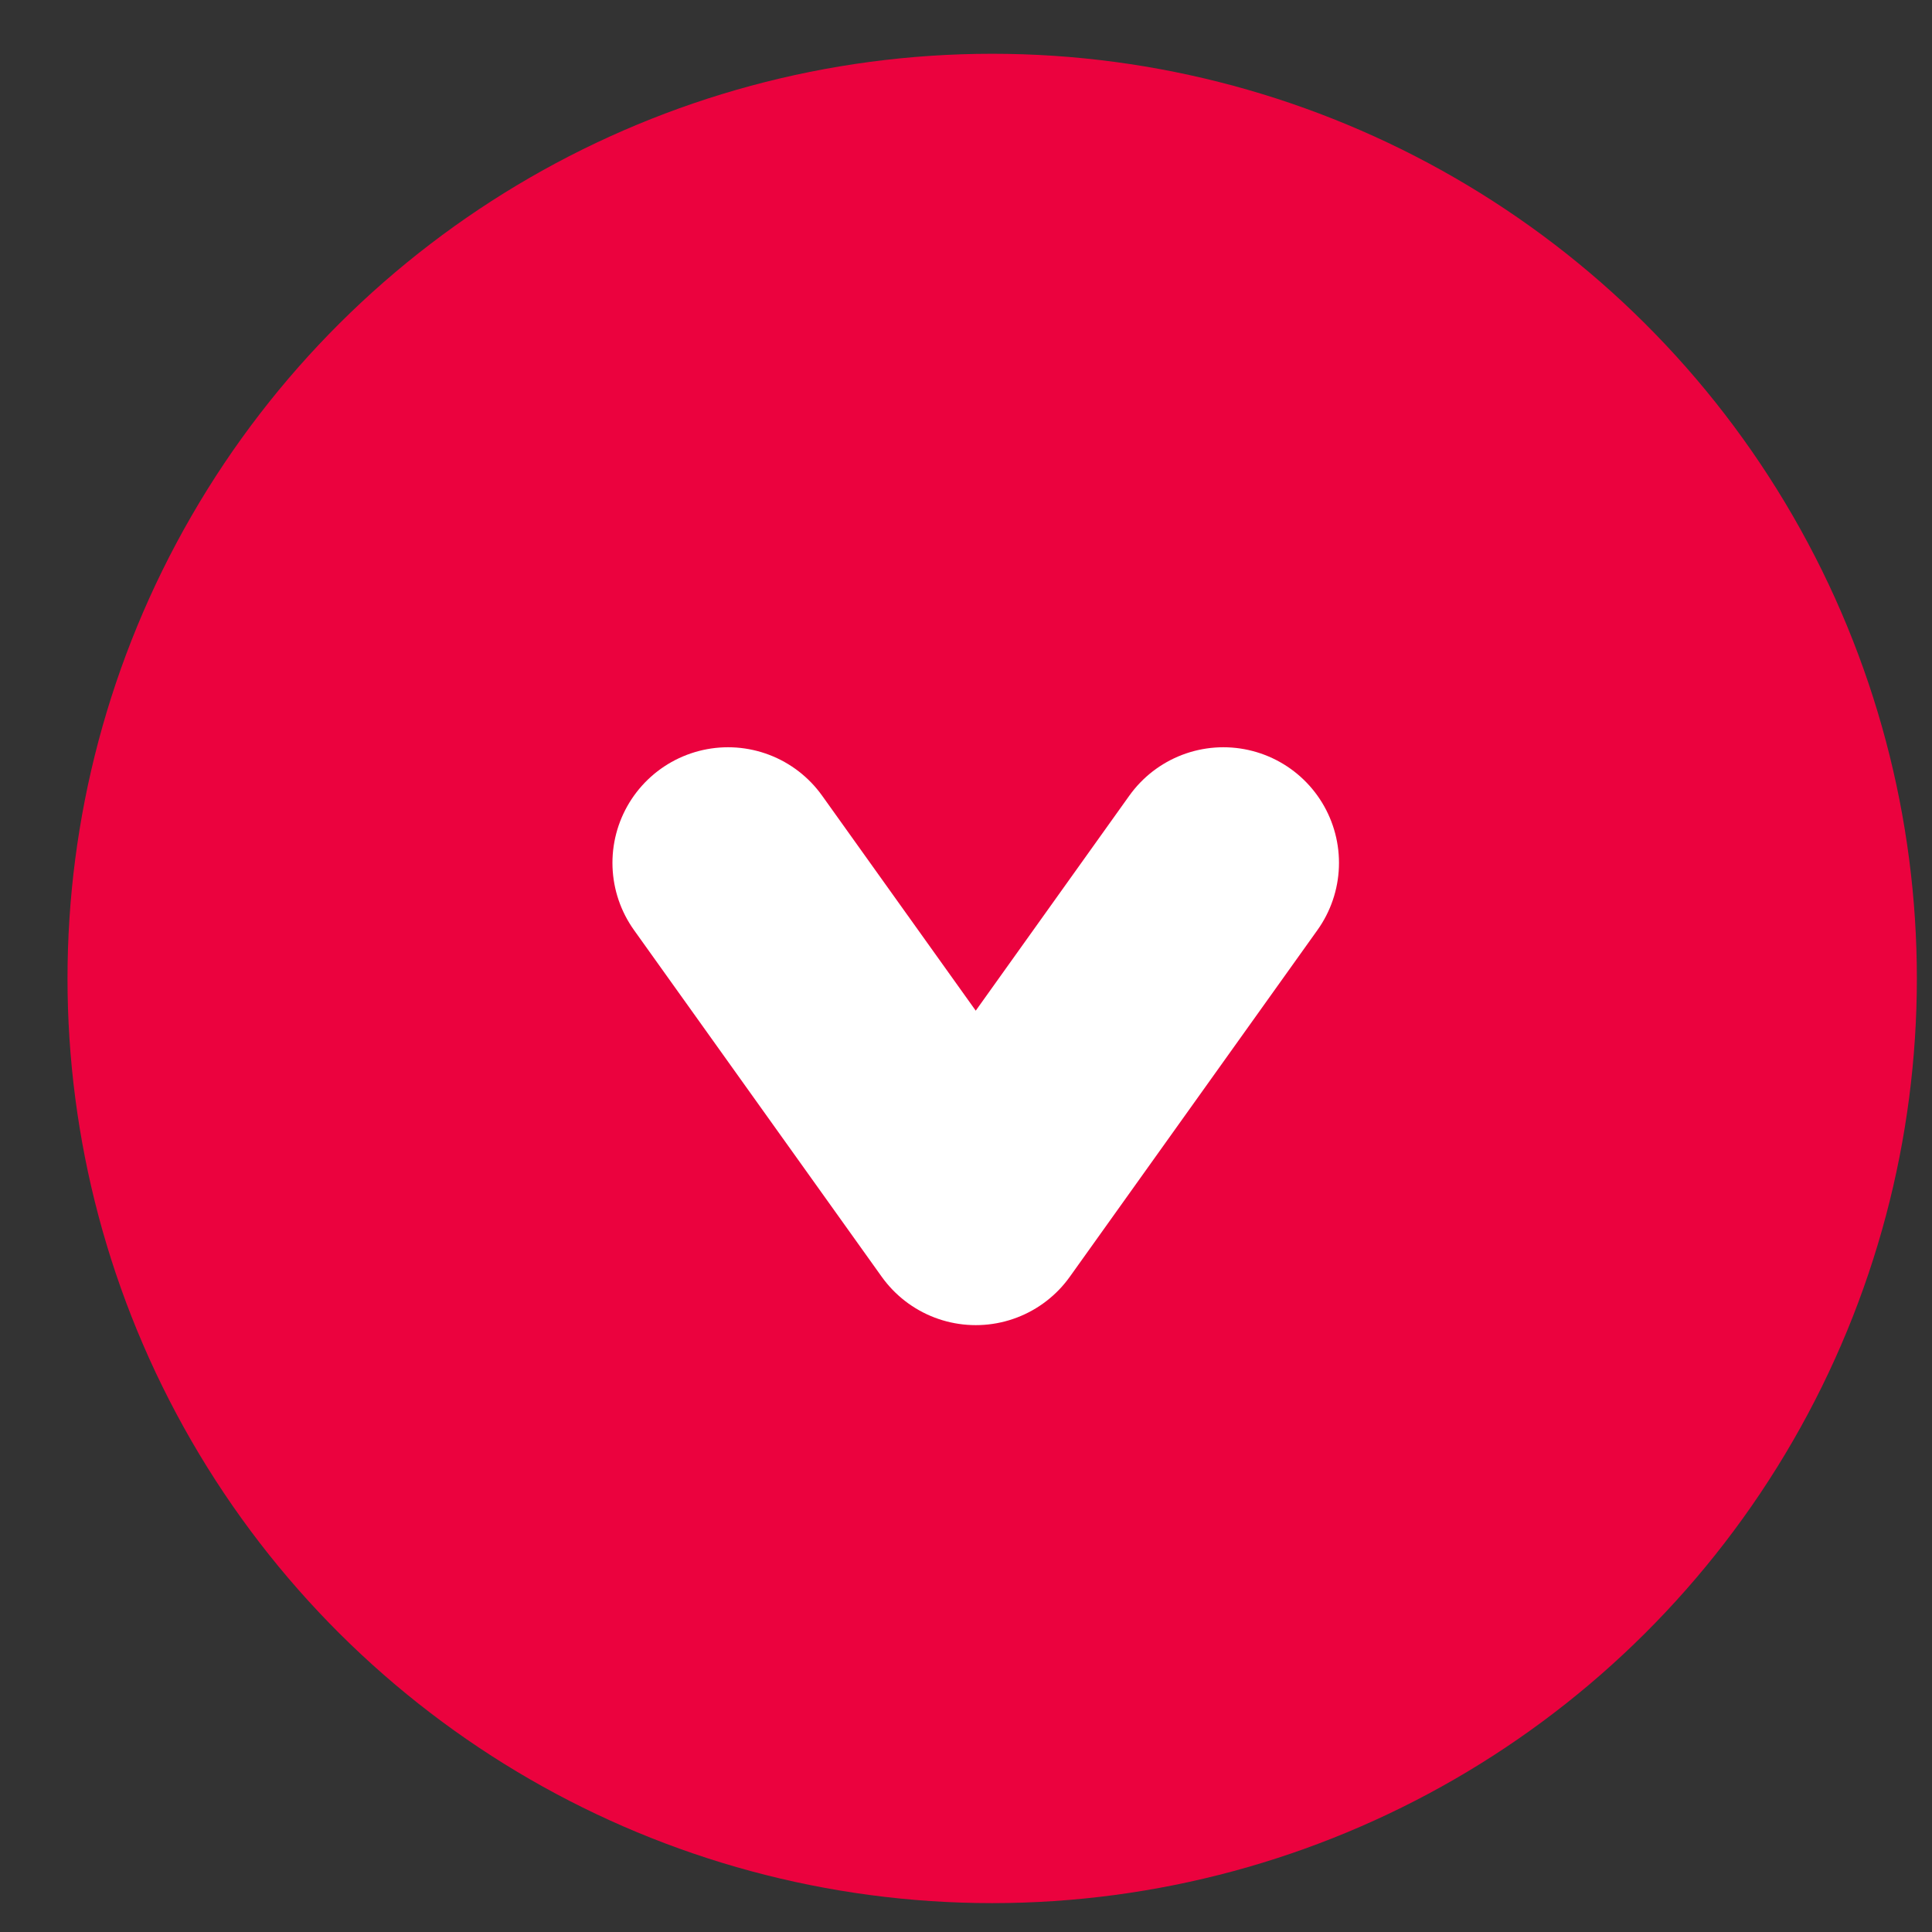
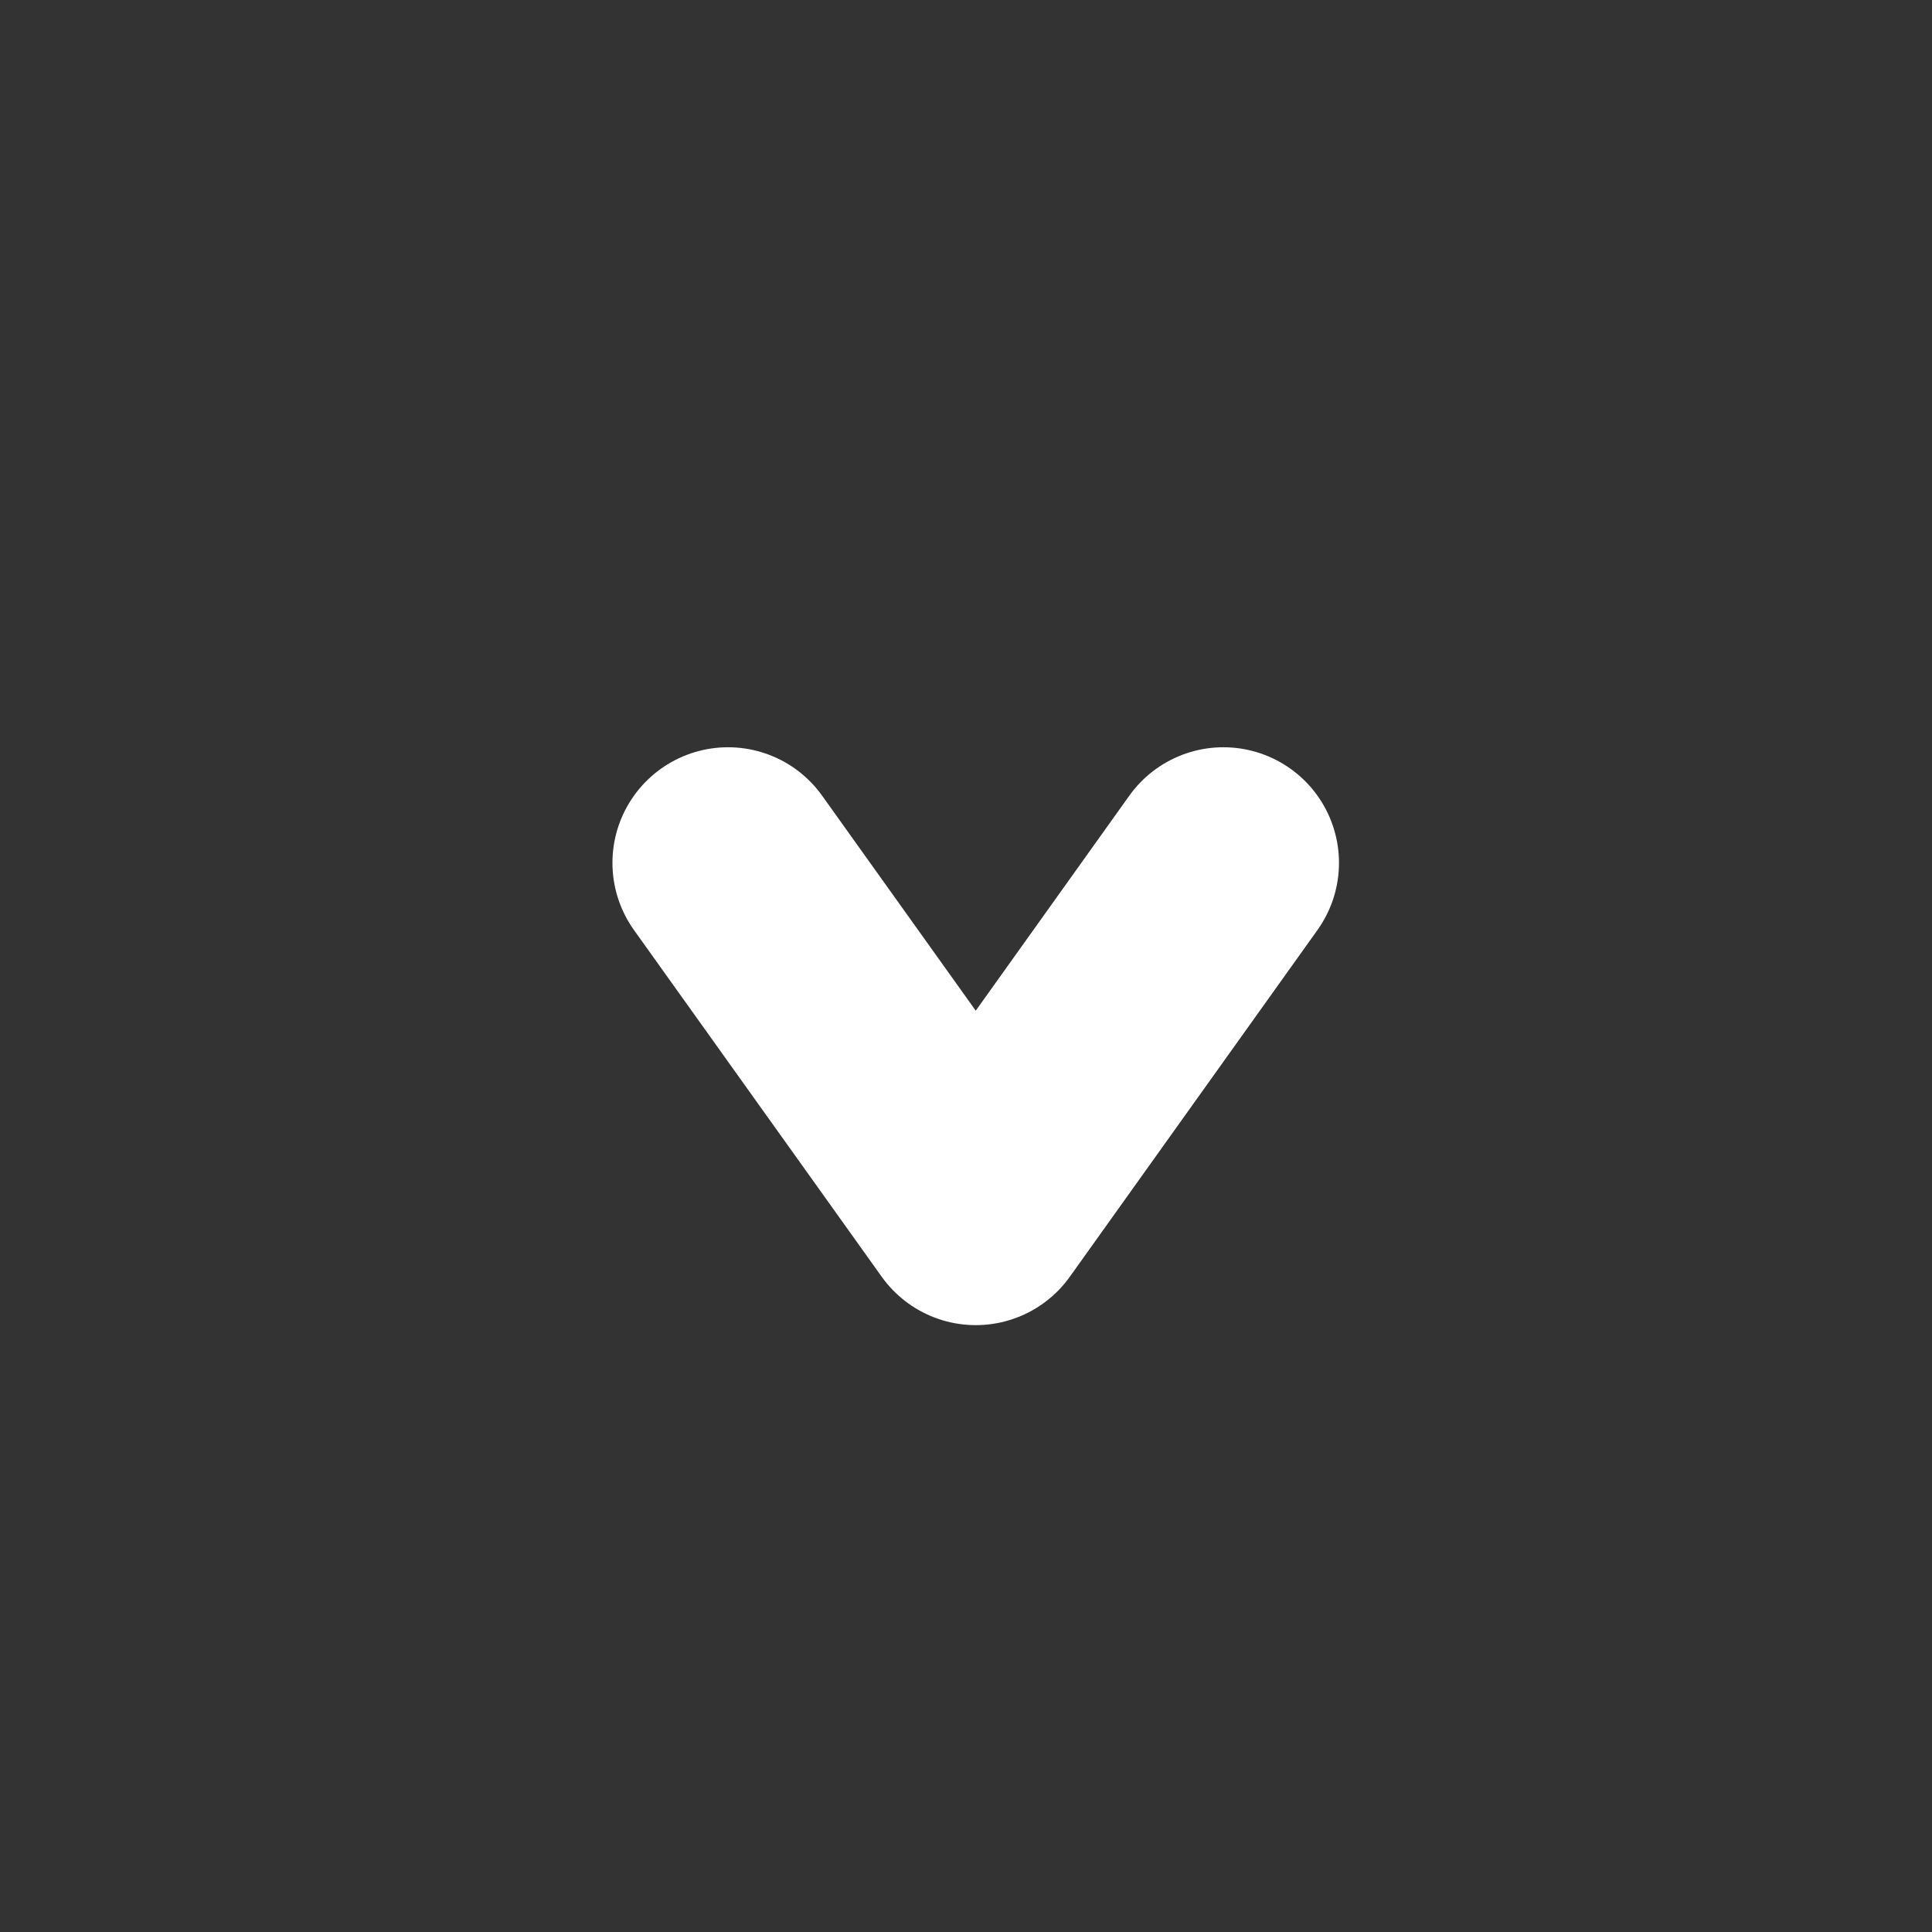
<svg xmlns="http://www.w3.org/2000/svg" width="18" height="18" fill="none">
  <rect width="100%" height="100%" fill="#333333" stroke="none" />
-   <circle cx="9.244" cy="9.116" r="8.615" fill="#EB023E" transform="rotate(90 9.244 9.116)" />
  <path stroke="#fff" stroke-linecap="round" stroke-linejoin="round" stroke-width="2.154" d="m11.398 8.039-2.307 3.23-2.308-3.23" />
</svg>